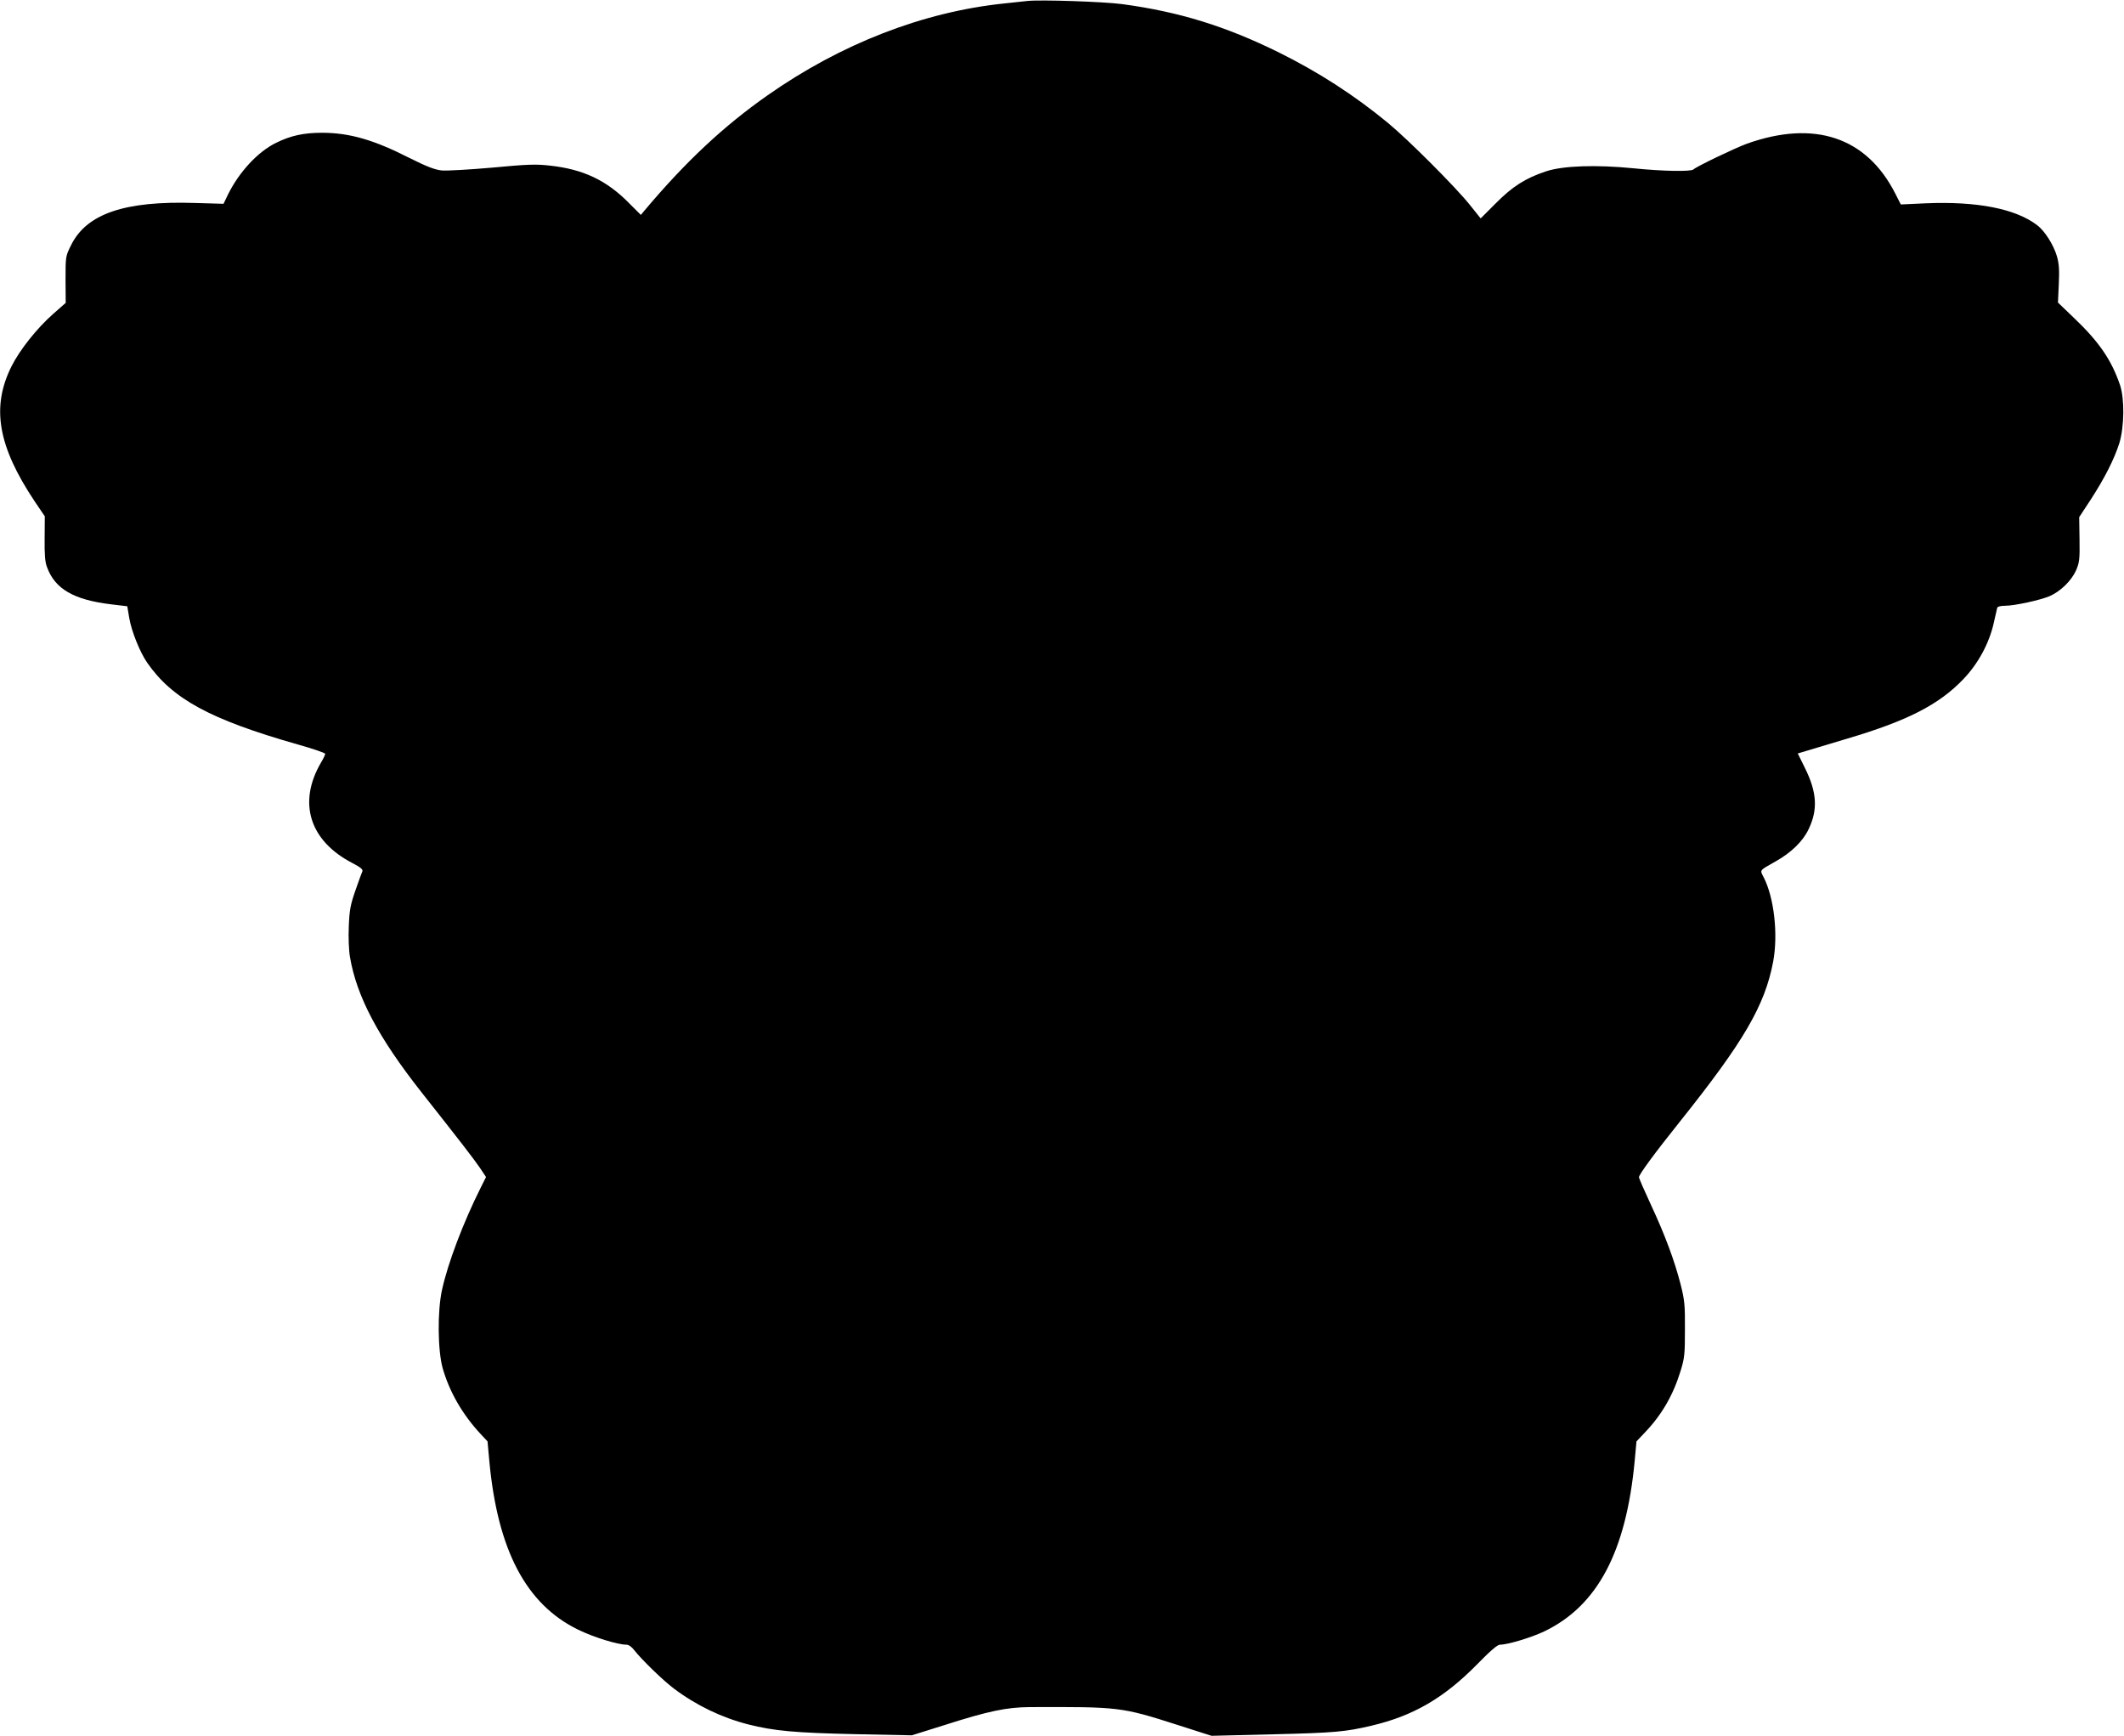
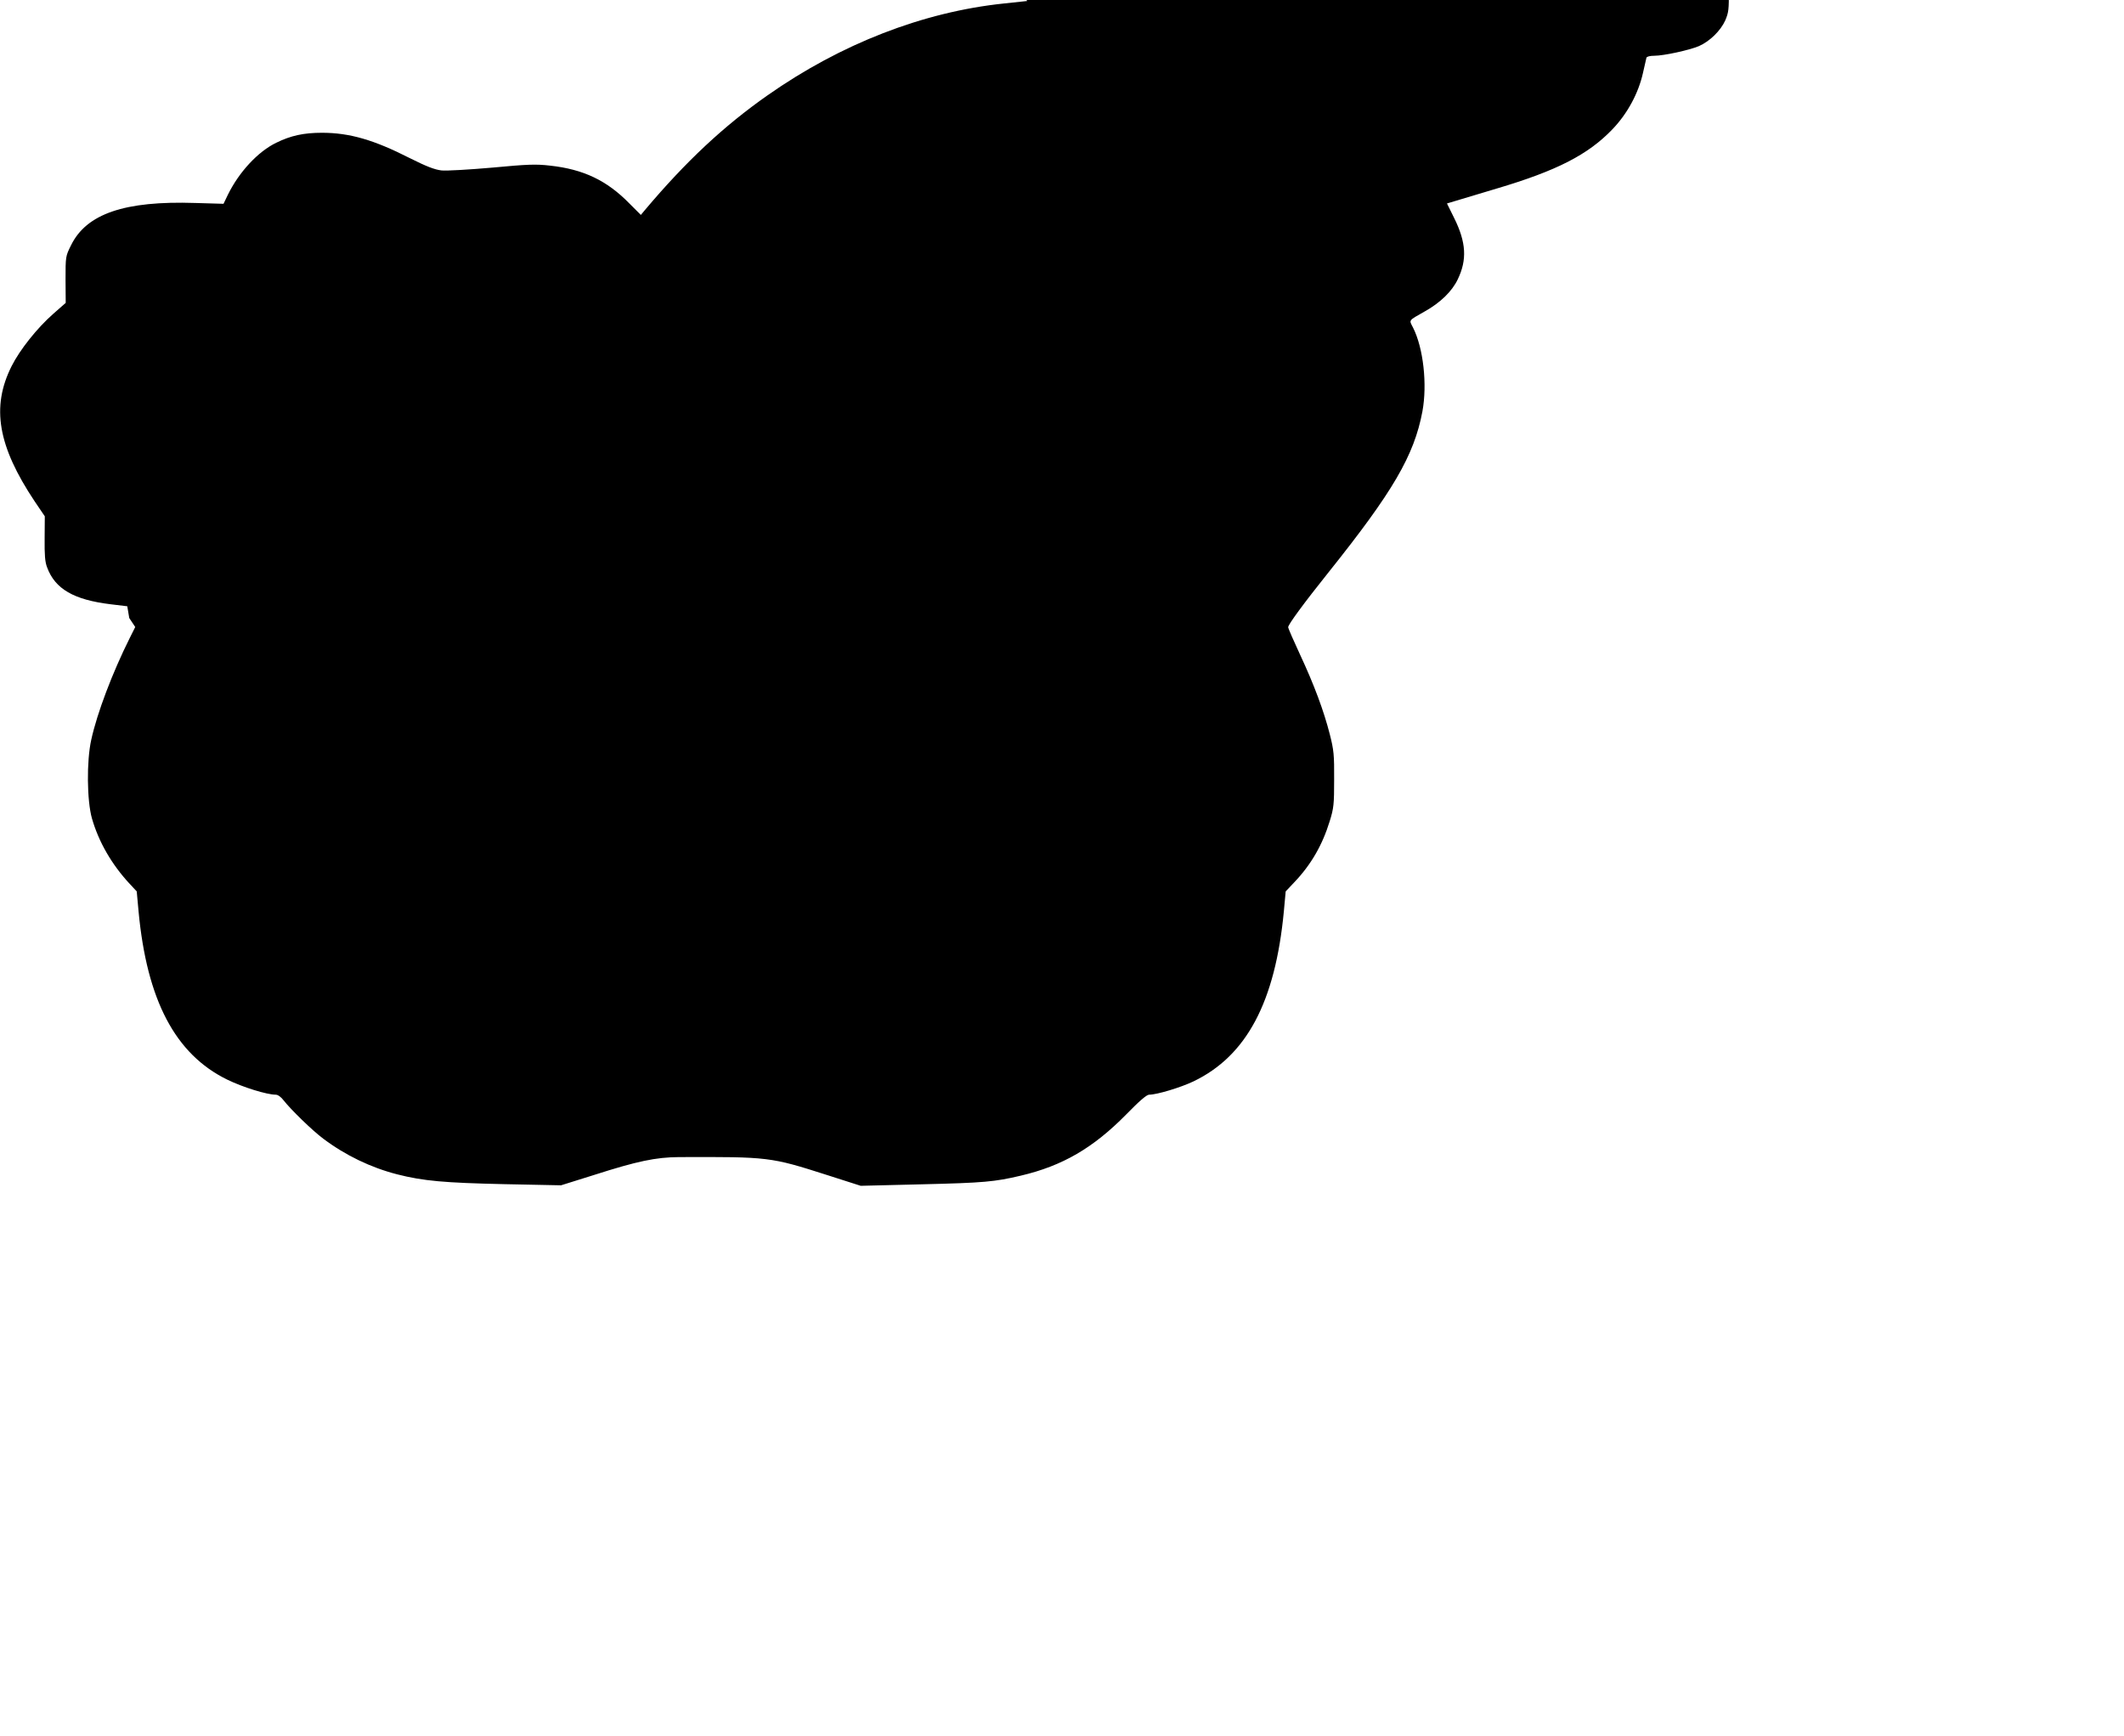
<svg xmlns="http://www.w3.org/2000/svg" version="1.0" width="1280pt" height="1046pt" viewBox="0 0 1280 1046" preserveAspectRatio="xMidYMid meet">
  <g transform="translate(0,1046) scale(0.1,-0.1)" fill="#000000" stroke="none">
-     <path d="M6190 10454 c-19 -2 -82 -9 -140 -15 -488 -51 -982 -243 -1424 -553 -264 -185 -493 -399 -739 -691 l-25 -30 -69 69 c-136 139 -277 206 -478 228 -86 10 -135 8 -349 -12 -137 -12 -274 -20 -305 -17 -42 5 -89 23 -193 75 -214 109 -361 152 -528 152 -109 0 -188 -17 -275 -60 -110 -53 -224 -176 -291 -312 l-27 -56 -171 5 c-425 14 -655 -65 -748 -255 -33 -66 -33 -68 -33 -207 l1 -140 -74 -65 c-99 -87 -202 -217 -252 -316 -124 -247 -83 -482 139 -815 l61 -90 -1 -132 c-1 -101 2 -143 15 -176 48 -130 161 -195 383 -222 l100 -12 12 -71 c13 -78 64 -206 108 -269 151 -218 379 -342 905 -492 93 -26 168 -52 168 -57 0 -5 -11 -29 -25 -52 -142 -242 -70 -473 190 -607 48 -25 63 -38 59 -49 -4 -8 -23 -60 -42 -115 -30 -86 -36 -117 -40 -216 -3 -66 0 -145 7 -185 40 -238 171 -485 430 -814 226 -286 319 -406 354 -458 l36 -54 -33 -66 c-105 -210 -197 -453 -232 -613 -29 -130 -26 -368 4 -474 41 -143 120 -279 228 -395 l42 -45 11 -120 c50 -535 221 -861 534 -1014 94 -46 239 -91 293 -91 13 0 32 -14 47 -34 43 -55 172 -181 239 -231 133 -100 286 -174 446 -215 157 -40 285 -51 642 -59 l345 -7 198 62 c262 84 374 107 512 108 542 2 552 1 893 -108 l203 -65 367 9 c376 9 440 15 597 52 252 59 437 167 636 369 79 81 123 119 138 119 47 0 189 43 267 80 321 154 493 479 545 1025 l11 120 52 55 c101 106 169 224 213 367 25 80 27 103 27 253 1 146 -2 177 -26 271 -36 141 -94 298 -180 482 -39 84 -71 157 -71 164 0 16 94 144 246 334 385 482 513 700 563 966 30 163 6 382 -57 506 -24 47 -30 39 72 97 93 52 164 121 198 193 57 118 51 223 -22 370 l-43 87 80 24 c45 14 144 43 220 66 361 107 551 204 698 358 90 94 156 217 183 338 10 44 19 85 21 92 2 7 21 12 46 12 59 0 213 34 270 58 66 29 131 93 159 155 20 47 23 66 21 186 l-2 135 69 105 c85 131 142 244 173 341 30 99 32 267 4 350 -51 150 -126 260 -275 402 l-99 95 5 110 c4 84 2 122 -11 168 -20 69 -73 153 -119 188 -131 100 -364 145 -672 132 l-150 -7 -34 67 c-173 339 -487 444 -894 299 -71 -26 -303 -137 -322 -155 -14 -14 -185 -11 -361 7 -223 22 -422 16 -526 -18 -124 -41 -203 -91 -304 -193 l-91 -91 -64 80 c-86 108 -371 393 -493 494 -205 169 -419 307 -661 427 -319 157 -599 244 -941 290 -111 15 -496 28 -574 19z" />
+     <path d="M6190 10454 c-19 -2 -82 -9 -140 -15 -488 -51 -982 -243 -1424 -553 -264 -185 -493 -399 -739 -691 l-25 -30 -69 69 c-136 139 -277 206 -478 228 -86 10 -135 8 -349 -12 -137 -12 -274 -20 -305 -17 -42 5 -89 23 -193 75 -214 109 -361 152 -528 152 -109 0 -188 -17 -275 -60 -110 -53 -224 -176 -291 -312 l-27 -56 -171 5 c-425 14 -655 -65 -748 -255 -33 -66 -33 -68 -33 -207 l1 -140 -74 -65 c-99 -87 -202 -217 -252 -316 -124 -247 -83 -482 139 -815 l61 -90 -1 -132 c-1 -101 2 -143 15 -176 48 -130 161 -195 383 -222 l100 -12 12 -71 l36 -54 -33 -66 c-105 -210 -197 -453 -232 -613 -29 -130 -26 -368 4 -474 41 -143 120 -279 228 -395 l42 -45 11 -120 c50 -535 221 -861 534 -1014 94 -46 239 -91 293 -91 13 0 32 -14 47 -34 43 -55 172 -181 239 -231 133 -100 286 -174 446 -215 157 -40 285 -51 642 -59 l345 -7 198 62 c262 84 374 107 512 108 542 2 552 1 893 -108 l203 -65 367 9 c376 9 440 15 597 52 252 59 437 167 636 369 79 81 123 119 138 119 47 0 189 43 267 80 321 154 493 479 545 1025 l11 120 52 55 c101 106 169 224 213 367 25 80 27 103 27 253 1 146 -2 177 -26 271 -36 141 -94 298 -180 482 -39 84 -71 157 -71 164 0 16 94 144 246 334 385 482 513 700 563 966 30 163 6 382 -57 506 -24 47 -30 39 72 97 93 52 164 121 198 193 57 118 51 223 -22 370 l-43 87 80 24 c45 14 144 43 220 66 361 107 551 204 698 358 90 94 156 217 183 338 10 44 19 85 21 92 2 7 21 12 46 12 59 0 213 34 270 58 66 29 131 93 159 155 20 47 23 66 21 186 l-2 135 69 105 c85 131 142 244 173 341 30 99 32 267 4 350 -51 150 -126 260 -275 402 l-99 95 5 110 c4 84 2 122 -11 168 -20 69 -73 153 -119 188 -131 100 -364 145 -672 132 l-150 -7 -34 67 c-173 339 -487 444 -894 299 -71 -26 -303 -137 -322 -155 -14 -14 -185 -11 -361 7 -223 22 -422 16 -526 -18 -124 -41 -203 -91 -304 -193 l-91 -91 -64 80 c-86 108 -371 393 -493 494 -205 169 -419 307 -661 427 -319 157 -599 244 -941 290 -111 15 -496 28 -574 19z" />
  </g>
</svg>